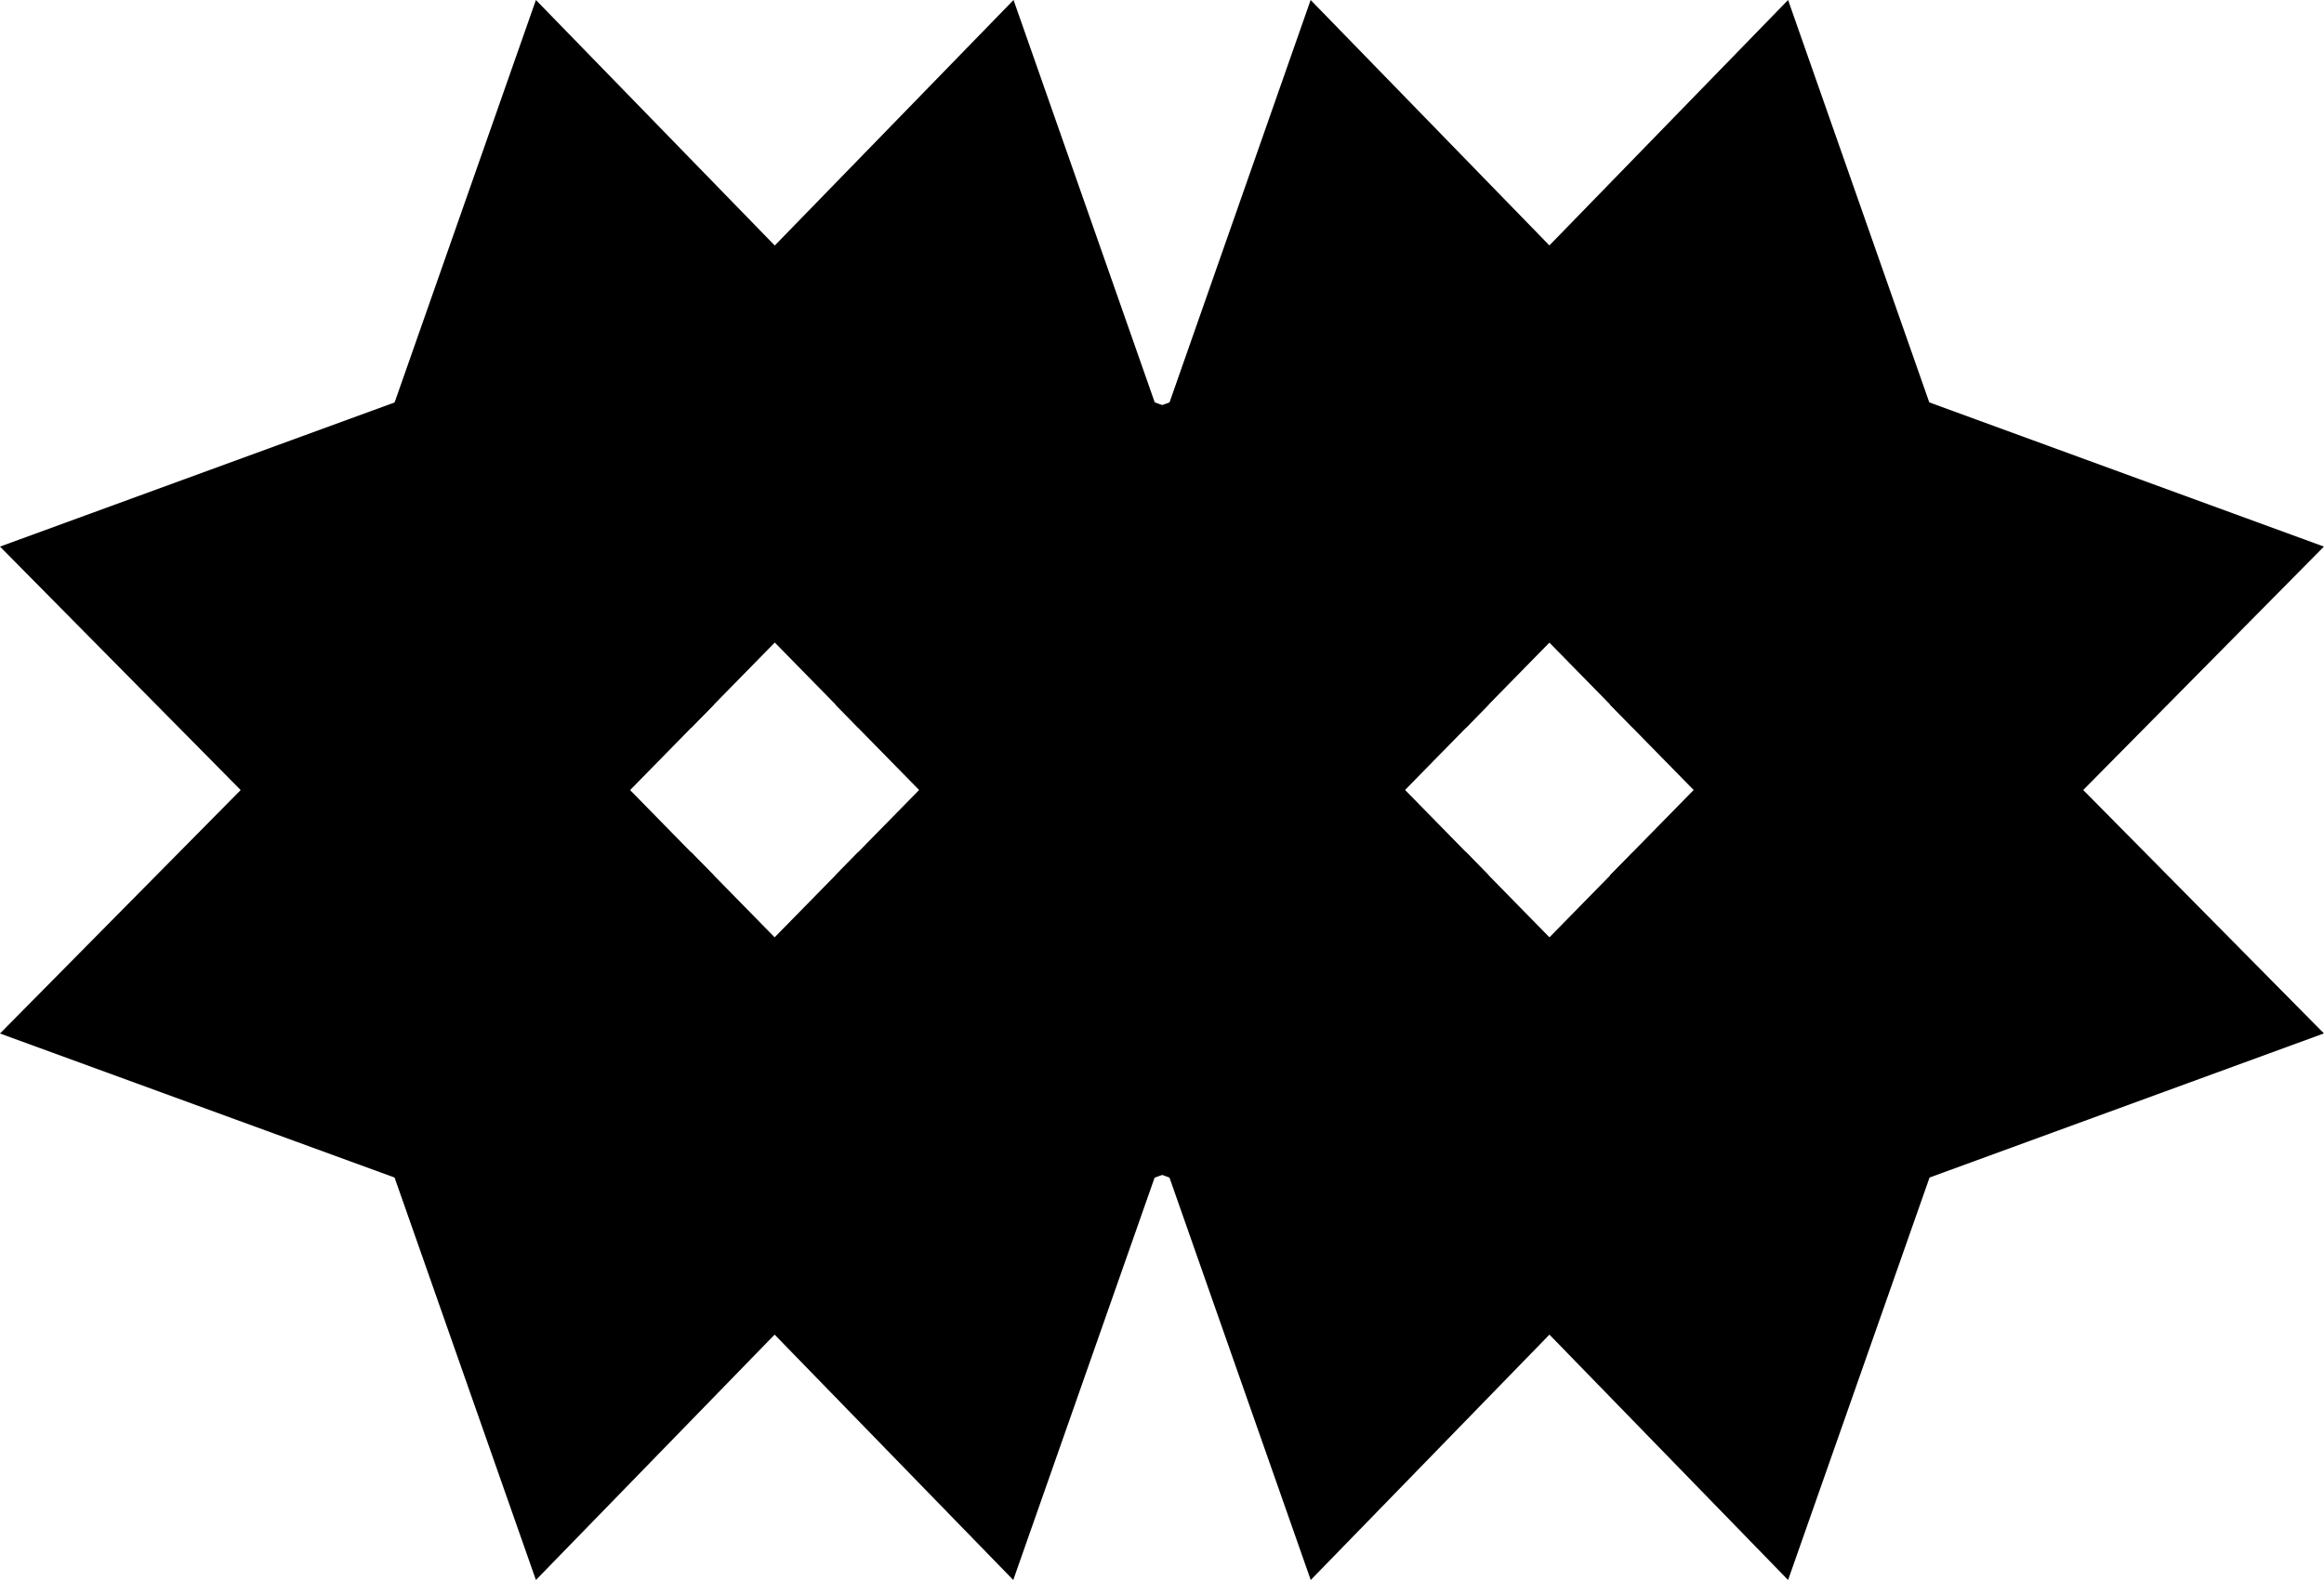
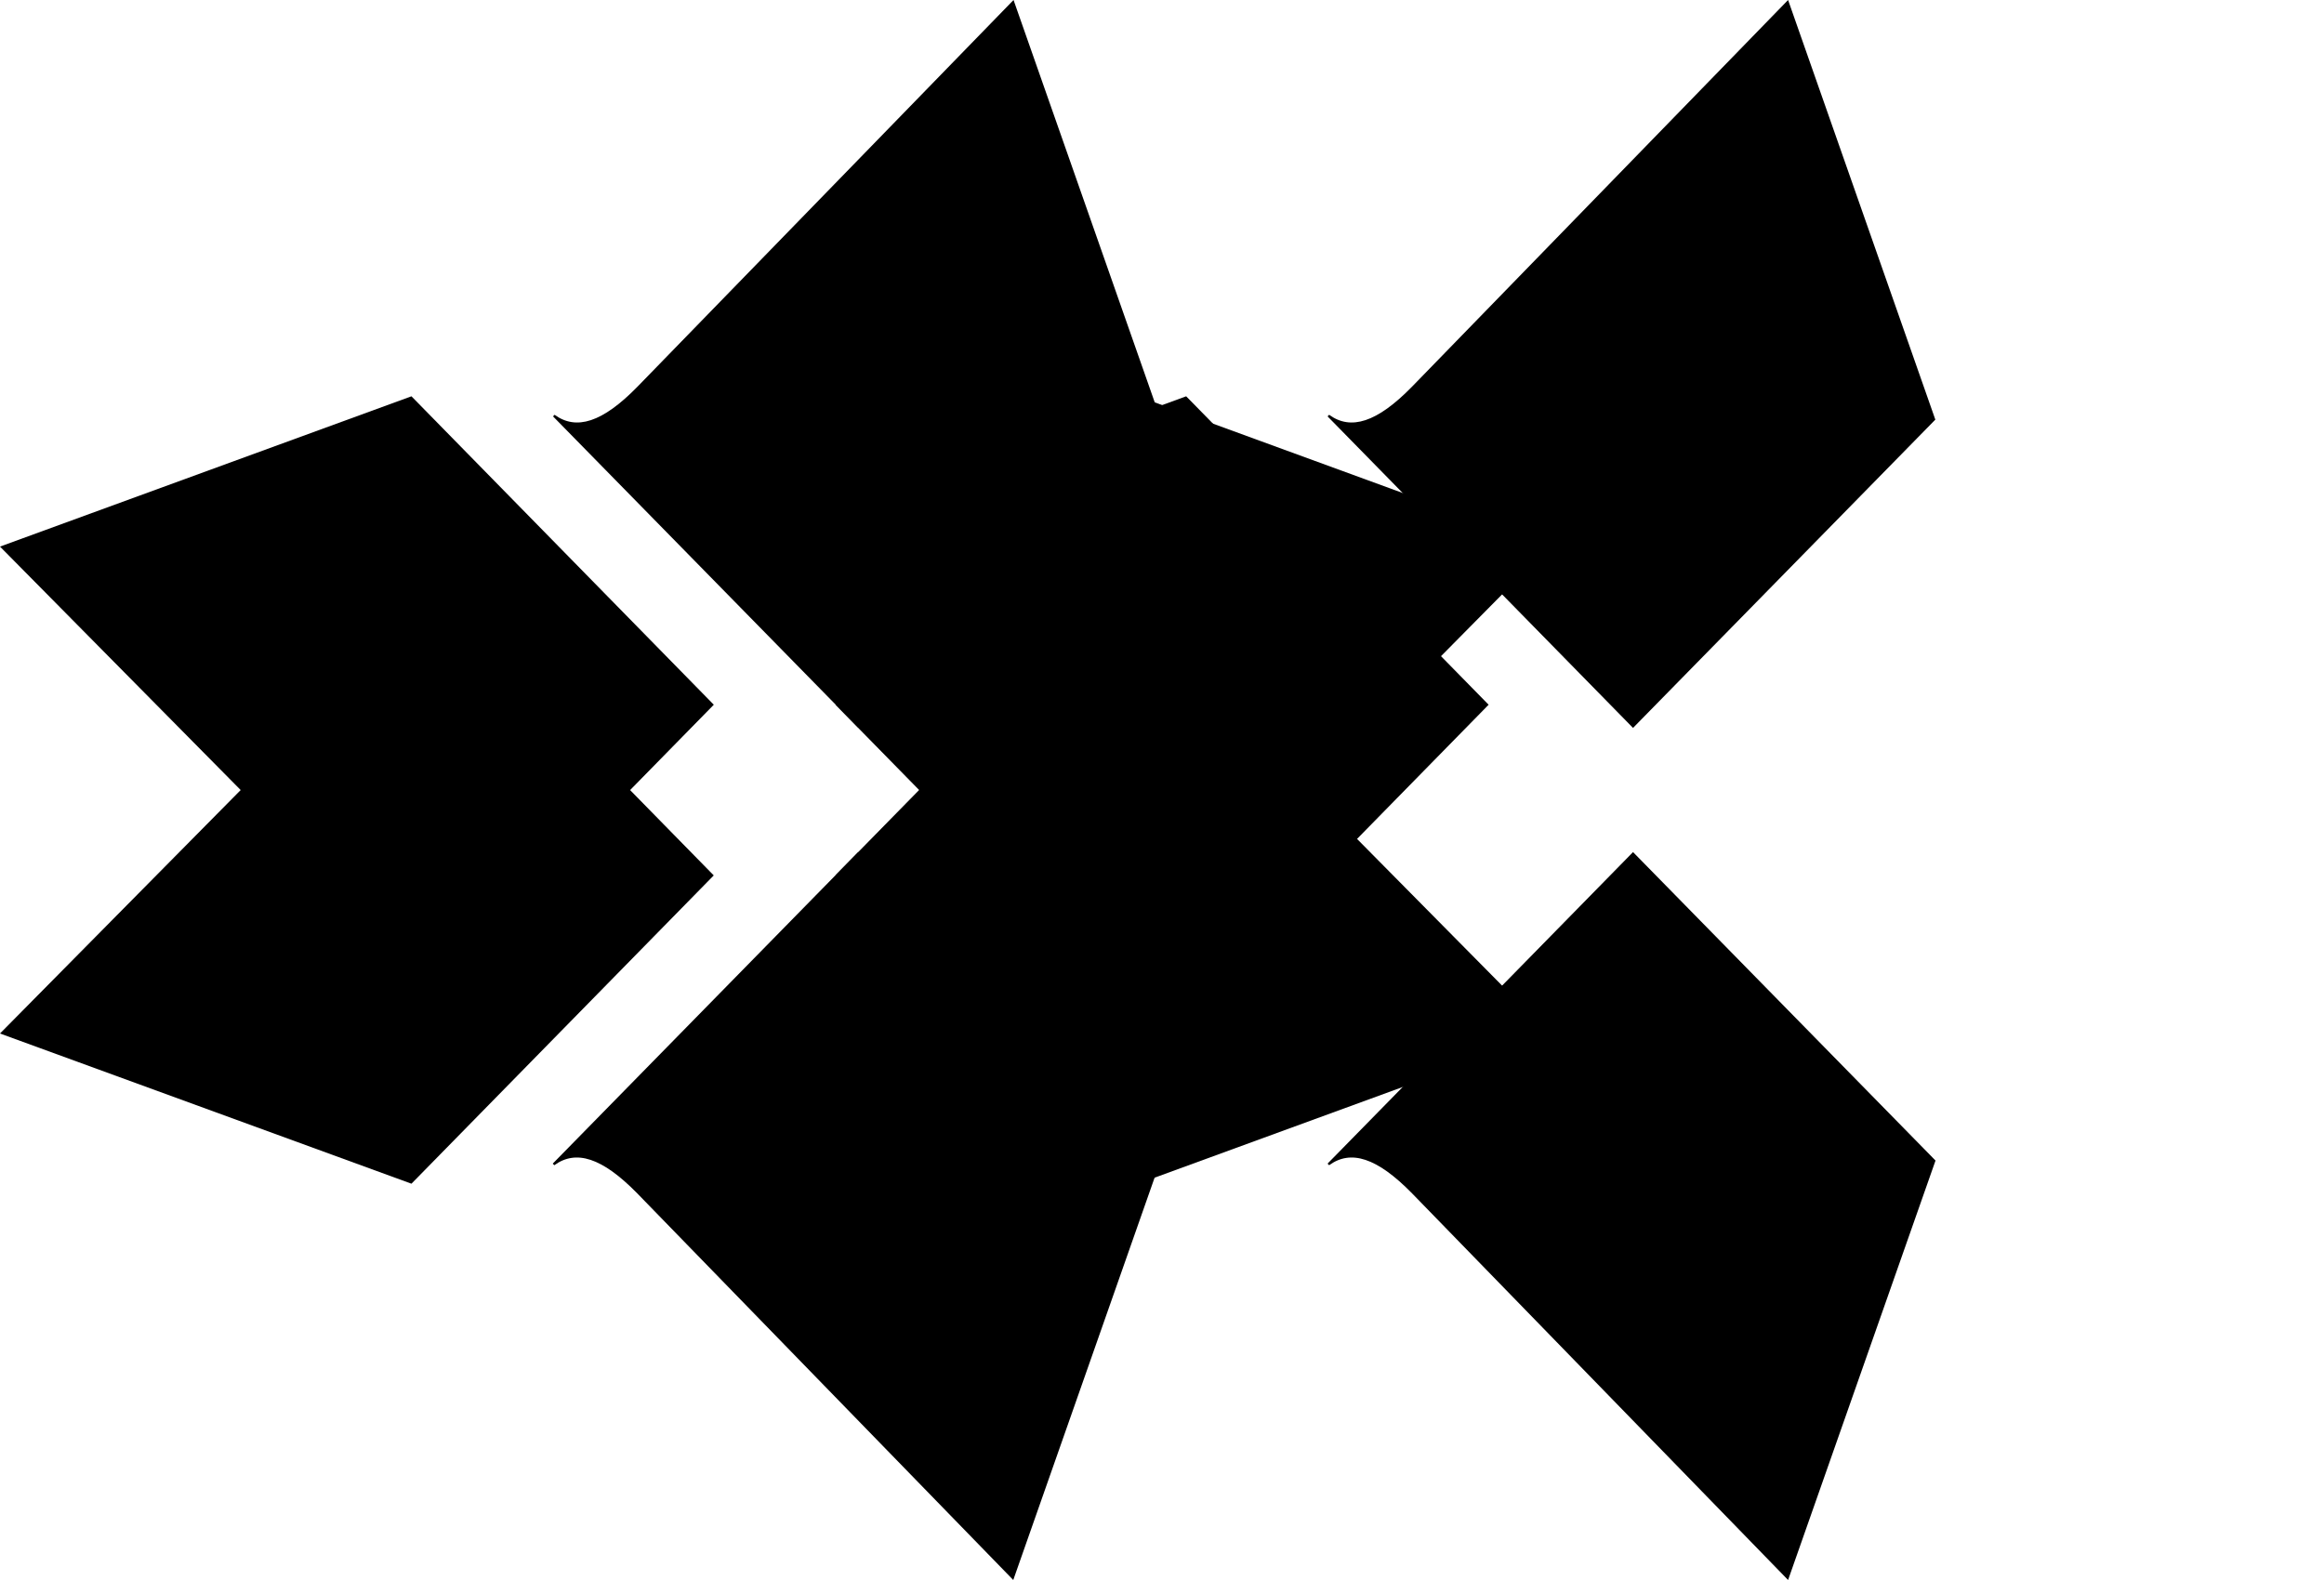
<svg xmlns="http://www.w3.org/2000/svg" width="25" height="17" viewBox="0 0 25 17" preserveAspectRatio="none" fill="none">
  <g fill="#000000" clip-path="url(#a)">
    <path d="m9.233 9.17 3.252 3.317L10.9 17l-4.045-4.16c-.379-.387-.66-.472-.892-.303l-.017-.017 3.286-3.352.002.001Z" />
-     <path d="M7.432 9.17 4.18 12.486 5.765 17l4.046-4.16c.379-.387.66-.472.892-.303l.017-.017-3.286-3.352-.002.001ZM7.432 7.832 4.18 4.515 5.765 0l4.046 4.16c.379.388.66.472.892.303l.017.017-3.286 3.352h-.002Z" />
    <path d="m9.235 7.832 3.252-3.317L10.903 0 6.858 4.16c-.379.388-.66.472-.892.303l-.017.017 3.286 3.352Z" />
    <path d="m8.99 7.582 3.253-3.318 4.424 1.617-4.079 4.126c-.378.388-.461.675-.298.91l-.016.017-3.286-3.351.002-.001Z" />
    <path d="m8.99 9.419 3.253 3.317 4.424-1.617-4.079-4.126c-.378-.388-.461-.675-.298-.91l-.016-.017-3.286 3.351.002.002ZM7.678 9.419l-3.252 3.317L0 11.12l4.078-4.126c.38-.387.462-.674.298-.91l.017-.017 3.285 3.352Z" />
    <path d="M7.678 7.582 4.426 4.264 0 5.881l4.078 4.126c.38.388.462.675.298.91l.017.017 3.285-3.351v-.001ZM17.569 9.17l3.252 3.317L19.235 17l-4.045-4.16c-.379-.387-.66-.472-.892-.303l-.017-.017 3.286-3.352.002.001Z" />
-     <path d="m15.768 9.17-3.252 3.317L14.1 17l4.046-4.16c.379-.387.66-.472.892-.303l.016-.017-3.285-3.352-.002.001ZM15.768 7.832l-3.252-3.317L14.099 0l4.046 4.16c.378.388.66.472.892.303l.016.017-3.285 3.352Z" />
    <path d="m17.567 7.832 3.252-3.317L19.235 0 15.19 4.16c-.379.388-.66.472-.892.303l-.017.017 3.286 3.352Z" />
-     <path d="m17.322 7.581 3.253-3.317 4.424 1.617-4.079 4.126c-.378.388-.461.675-.298.91l-.016.017-3.286-3.351.002-.002Z" />
-     <path d="m17.322 9.418 3.253 3.318 4.424-1.617-4.079-4.126c-.378-.388-.461-.675-.298-.91l-.016-.017-3.286 3.351.002.001ZM16.012 9.418l-3.252 3.318-4.424-1.617 4.078-4.126c.38-.388.462-.675.298-.91l.017-.017 3.285 3.351-.002.001Z" />
    <path d="M16.012 7.581 12.76 4.264 8.336 5.88l4.078 4.126c.38.388.462.675.298.91l.017.017 3.285-3.351-.002-.002Z" />
  </g>
  <defs>
    <clipPath id="a">
      <path fill="#fff" d="M0 0h25v17H0z" />
    </clipPath>
  </defs>
</svg>